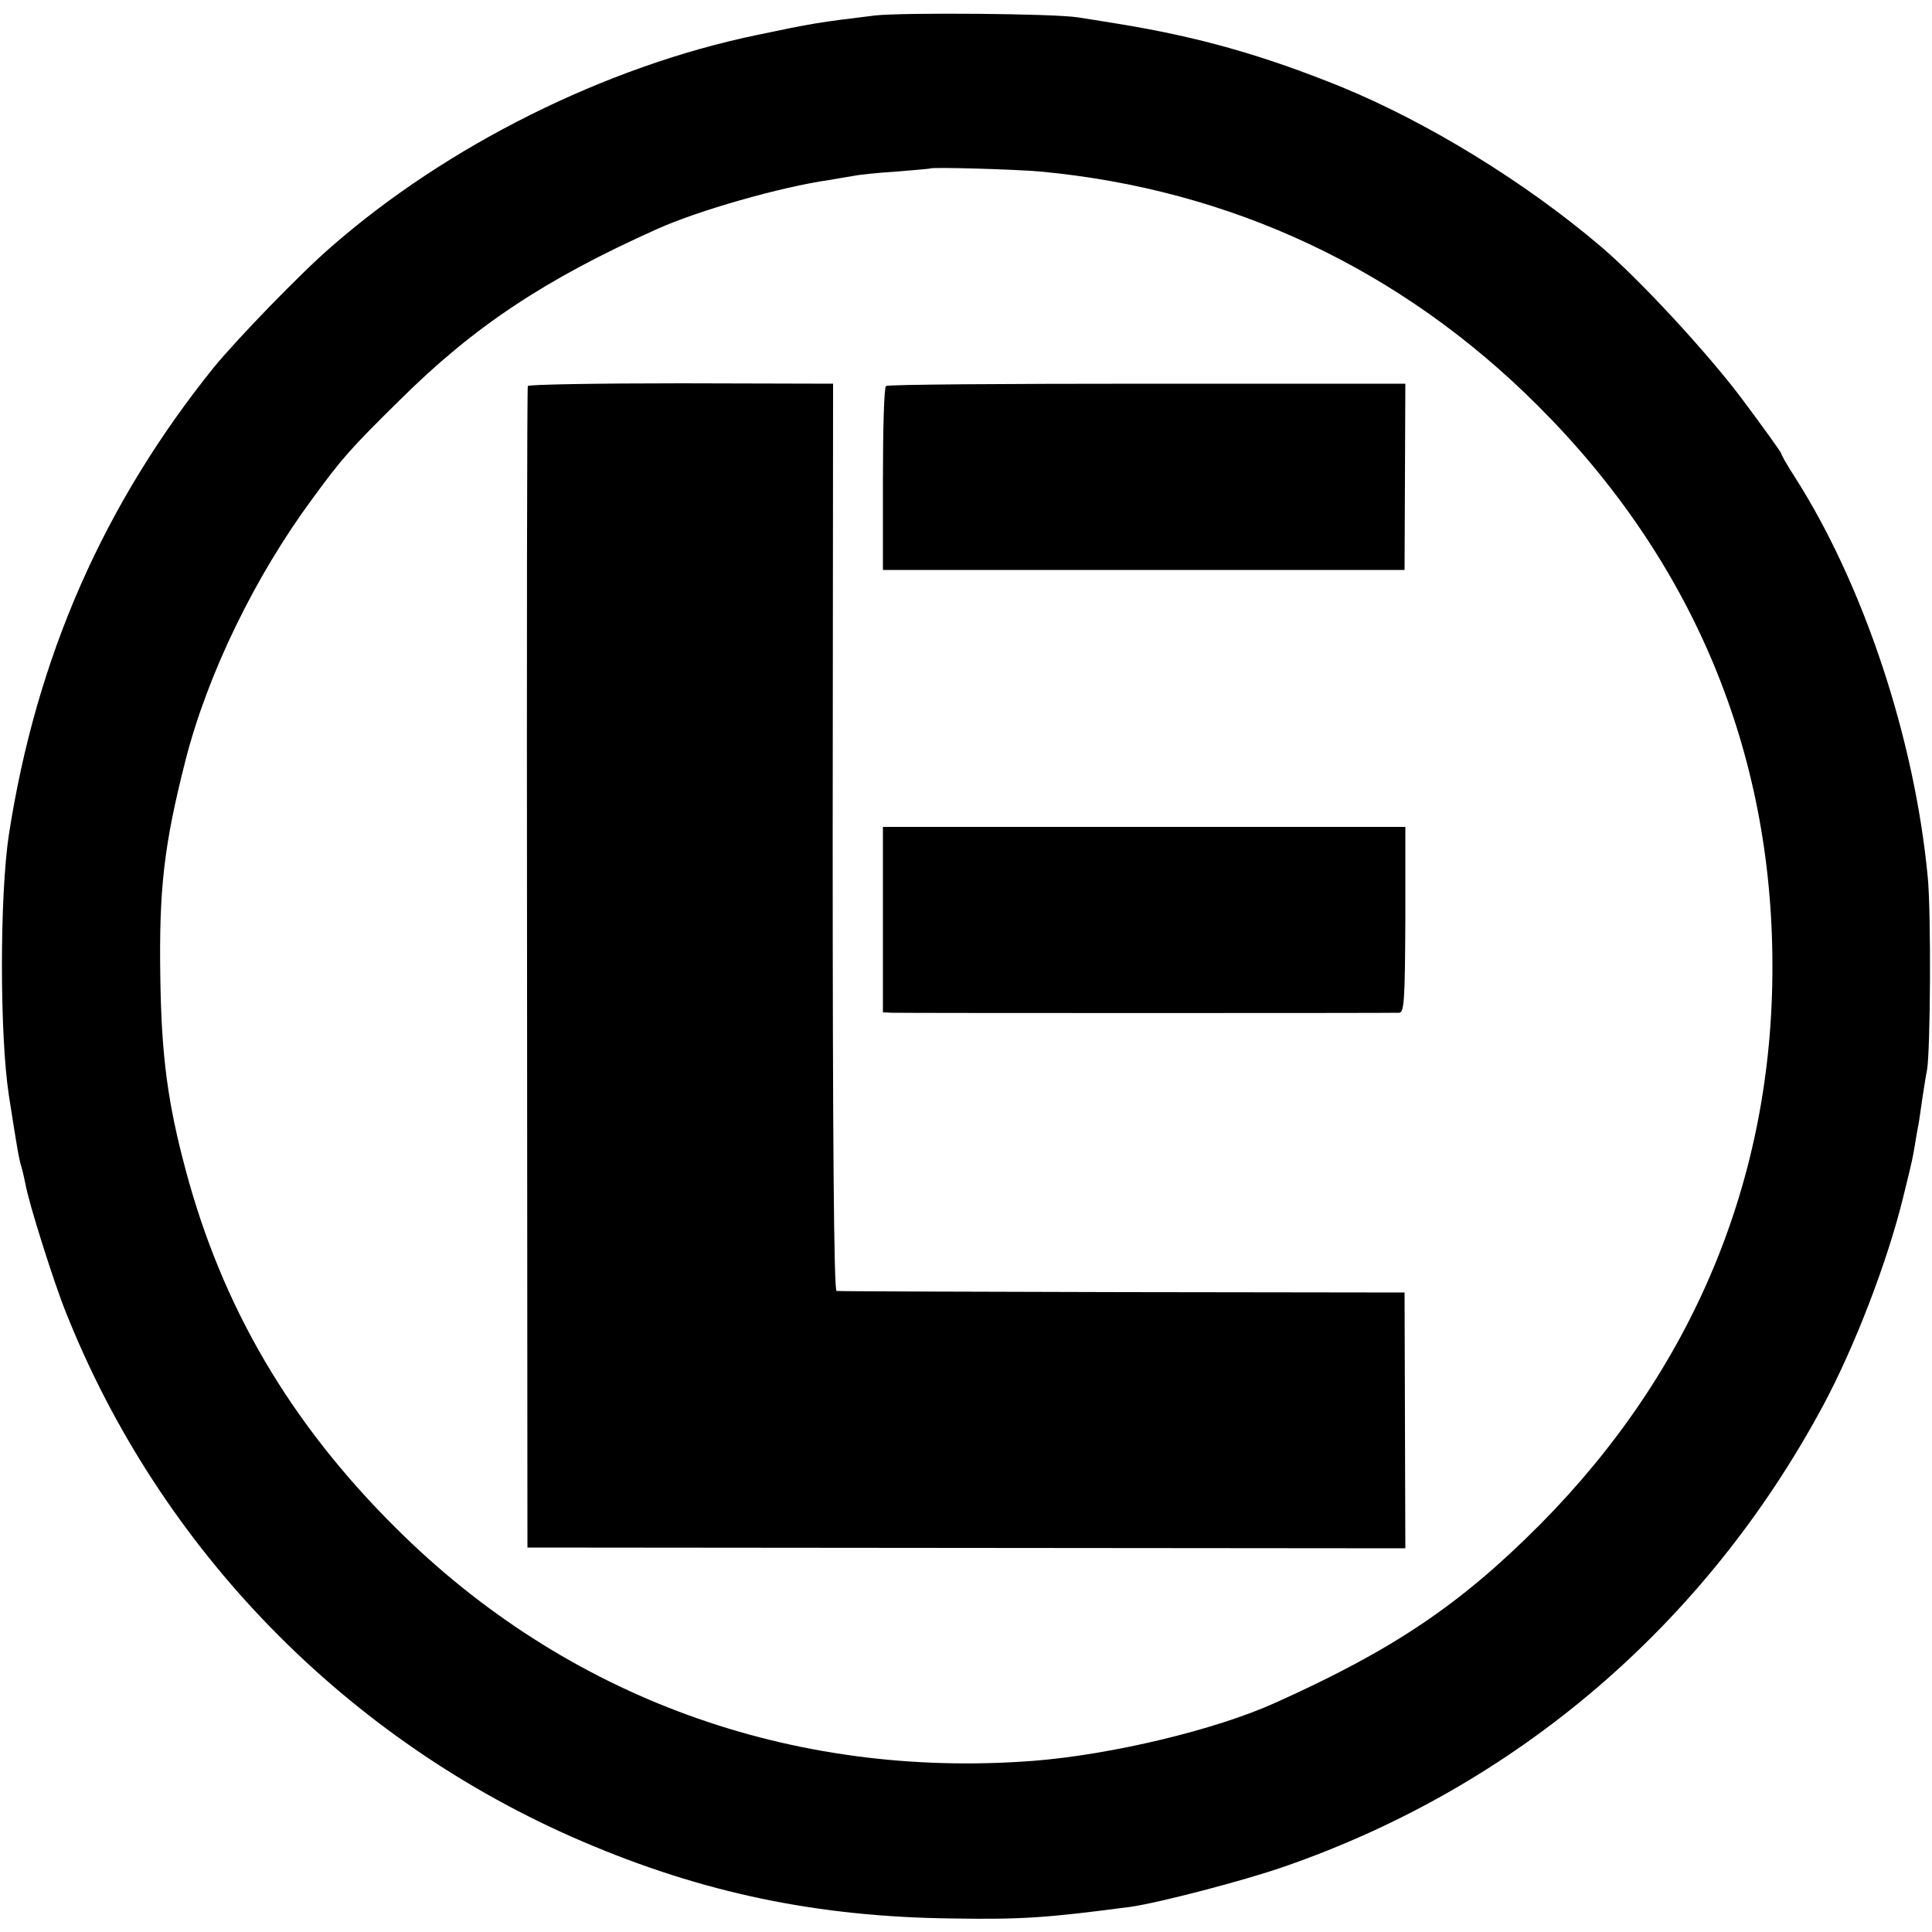
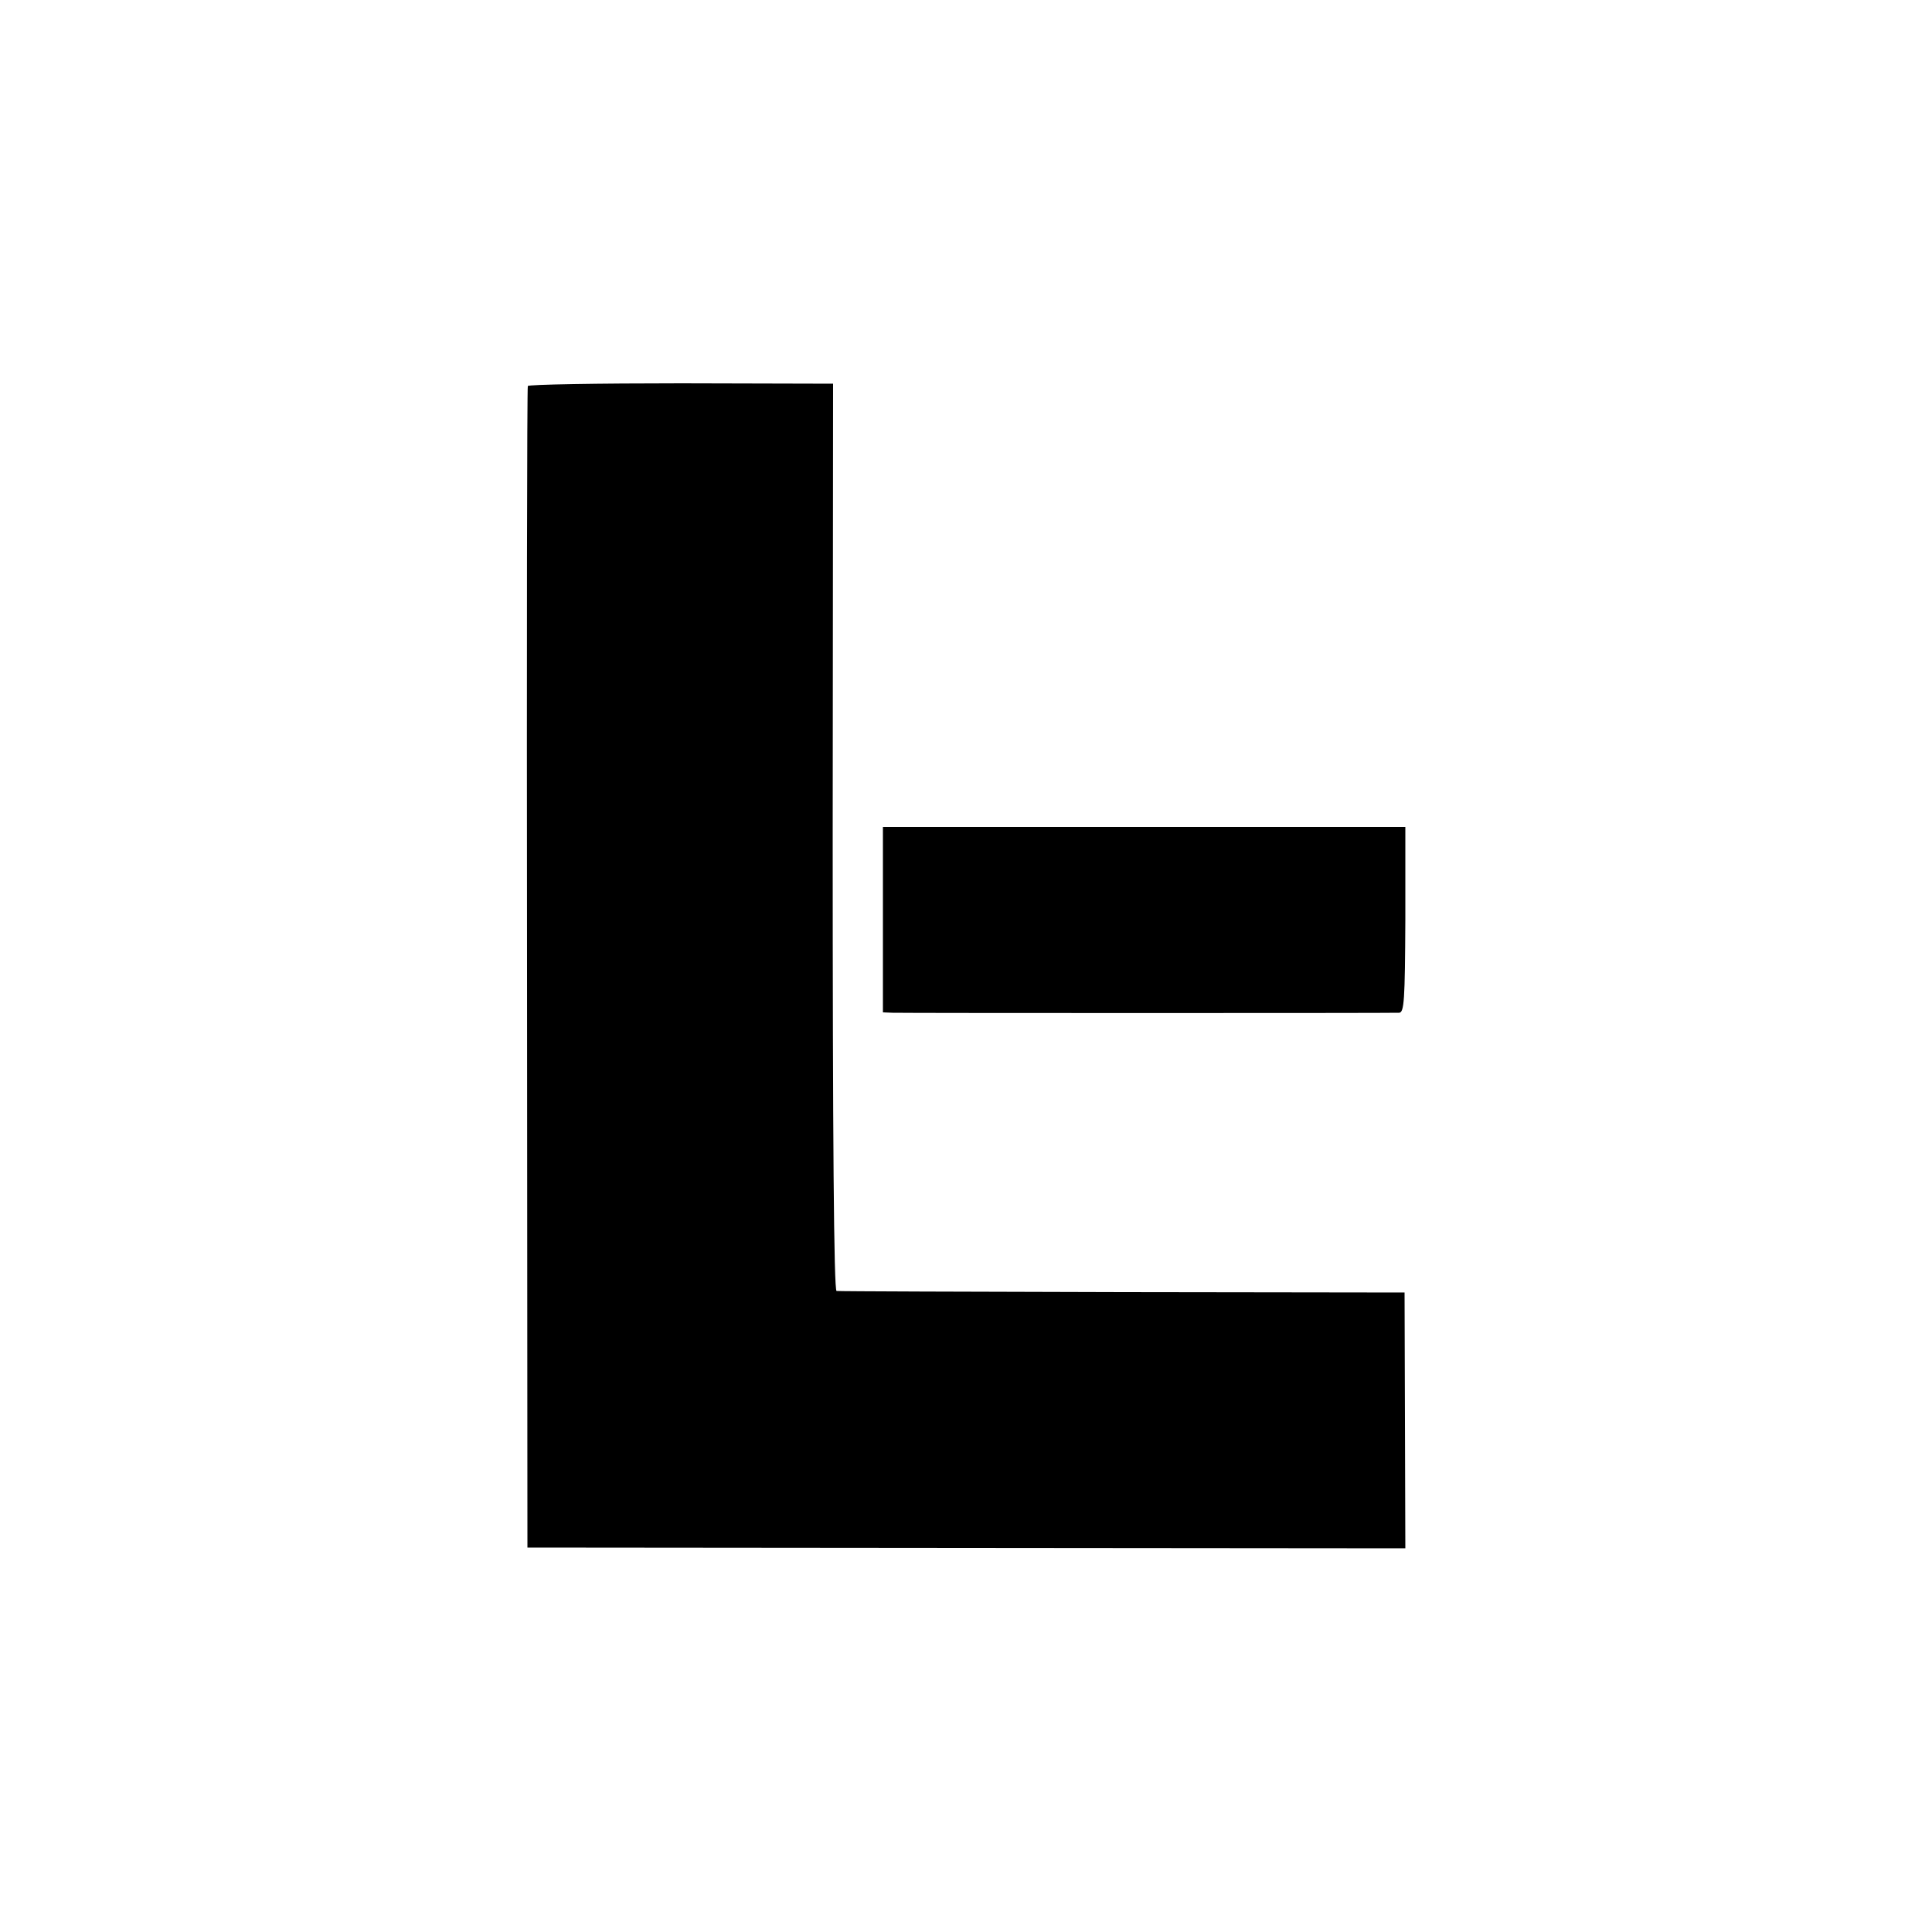
<svg xmlns="http://www.w3.org/2000/svg" version="1.0" width="500pt" height="500pt" viewBox="0 0 500 500" preserveAspectRatio="xMidYMid meet">
  <g transform="translate(0,500) scale(0.1,-0.1)" fill="#000000" stroke="none">
-     <path d="M2265 4960 c-148 -18 -161 -20 -308 -51 -390 -81 -801 -286 -1100 -548 -80 -69 -242 -237 -303 -311 -286 -355 -460 -751 -531 -1210 -24 -157 -24 -520 0 -675 21 -135 26 -165 33 -187 3 -10 7 -29 10 -43 8 -47 73 -253 104 -330 244 -615 728 -1110 1338 -1371 311 -133 607 -195 957 -199 182 -3 246 2 460 30 72 10 295 68 398 104 601 208 1090 626 1395 1193 81 151 167 373 208 542 24 97 24 99 30 135 3 18 7 42 9 51 2 10 6 40 10 67 4 26 9 59 12 73 9 50 11 407 2 500 -34 360 -167 759 -345 1037 -19 29 -34 56 -34 59 0 3 -46 67 -102 142 -90 120 -268 312 -365 394 -196 167 -448 321 -669 412 -204 83 -373 131 -584 165 -36 6 -81 13 -100 16 -61 10 -452 13 -525 5z m428 -404 c493 -46 934 -253 1287 -606 400 -399 607 -893 607 -1450 1 -552 -206 -1047 -602 -1446 -206 -207 -380 -324 -685 -461 -155 -70 -423 -134 -625 -150 -627 -48 -1210 164 -1650 602 -274 272 -450 572 -545 929 -46 172 -62 293 -65 491 -4 233 9 347 65 567 57 223 179 475 329 678 76 104 99 130 224 253 193 192 377 314 667 444 106 48 320 109 445 127 23 4 52 9 65 11 14 3 63 8 110 11 47 4 86 7 87 8 5 4 218 -2 286 -8z" />
    <path d="M1366 4001 c-2 -3 -3 -681 -2 -1506 l1 -1500 1136 -1 1136 -1 -1 331 -1 331 -730 1 c-401 1 -734 2 -740 3 -7 1 -10 399 -10 1175 l1 1173 -393 1 c-216 0 -395 -3 -397 -7z" />
-     <path d="M2293 4001 c-5 -3 -8 -112 -8 -241 l0 -235 675 0 675 0 1 241 1 241 -667 0 c-367 0 -672 -2 -677 -6z" />
-     <path d="M2285 2620 l0 -240 25 -1 c33 -1 1291 -1 1311 0 13 1 15 31 16 241 l0 240 -676 0 -676 0 0 -240z" />
+     <path d="M2285 2620 l0 -240 25 -1 c33 -1 1291 -1 1311 0 13 1 15 31 16 241 l0 240 -676 0 -676 0 0 -240" />
  </g>
</svg>